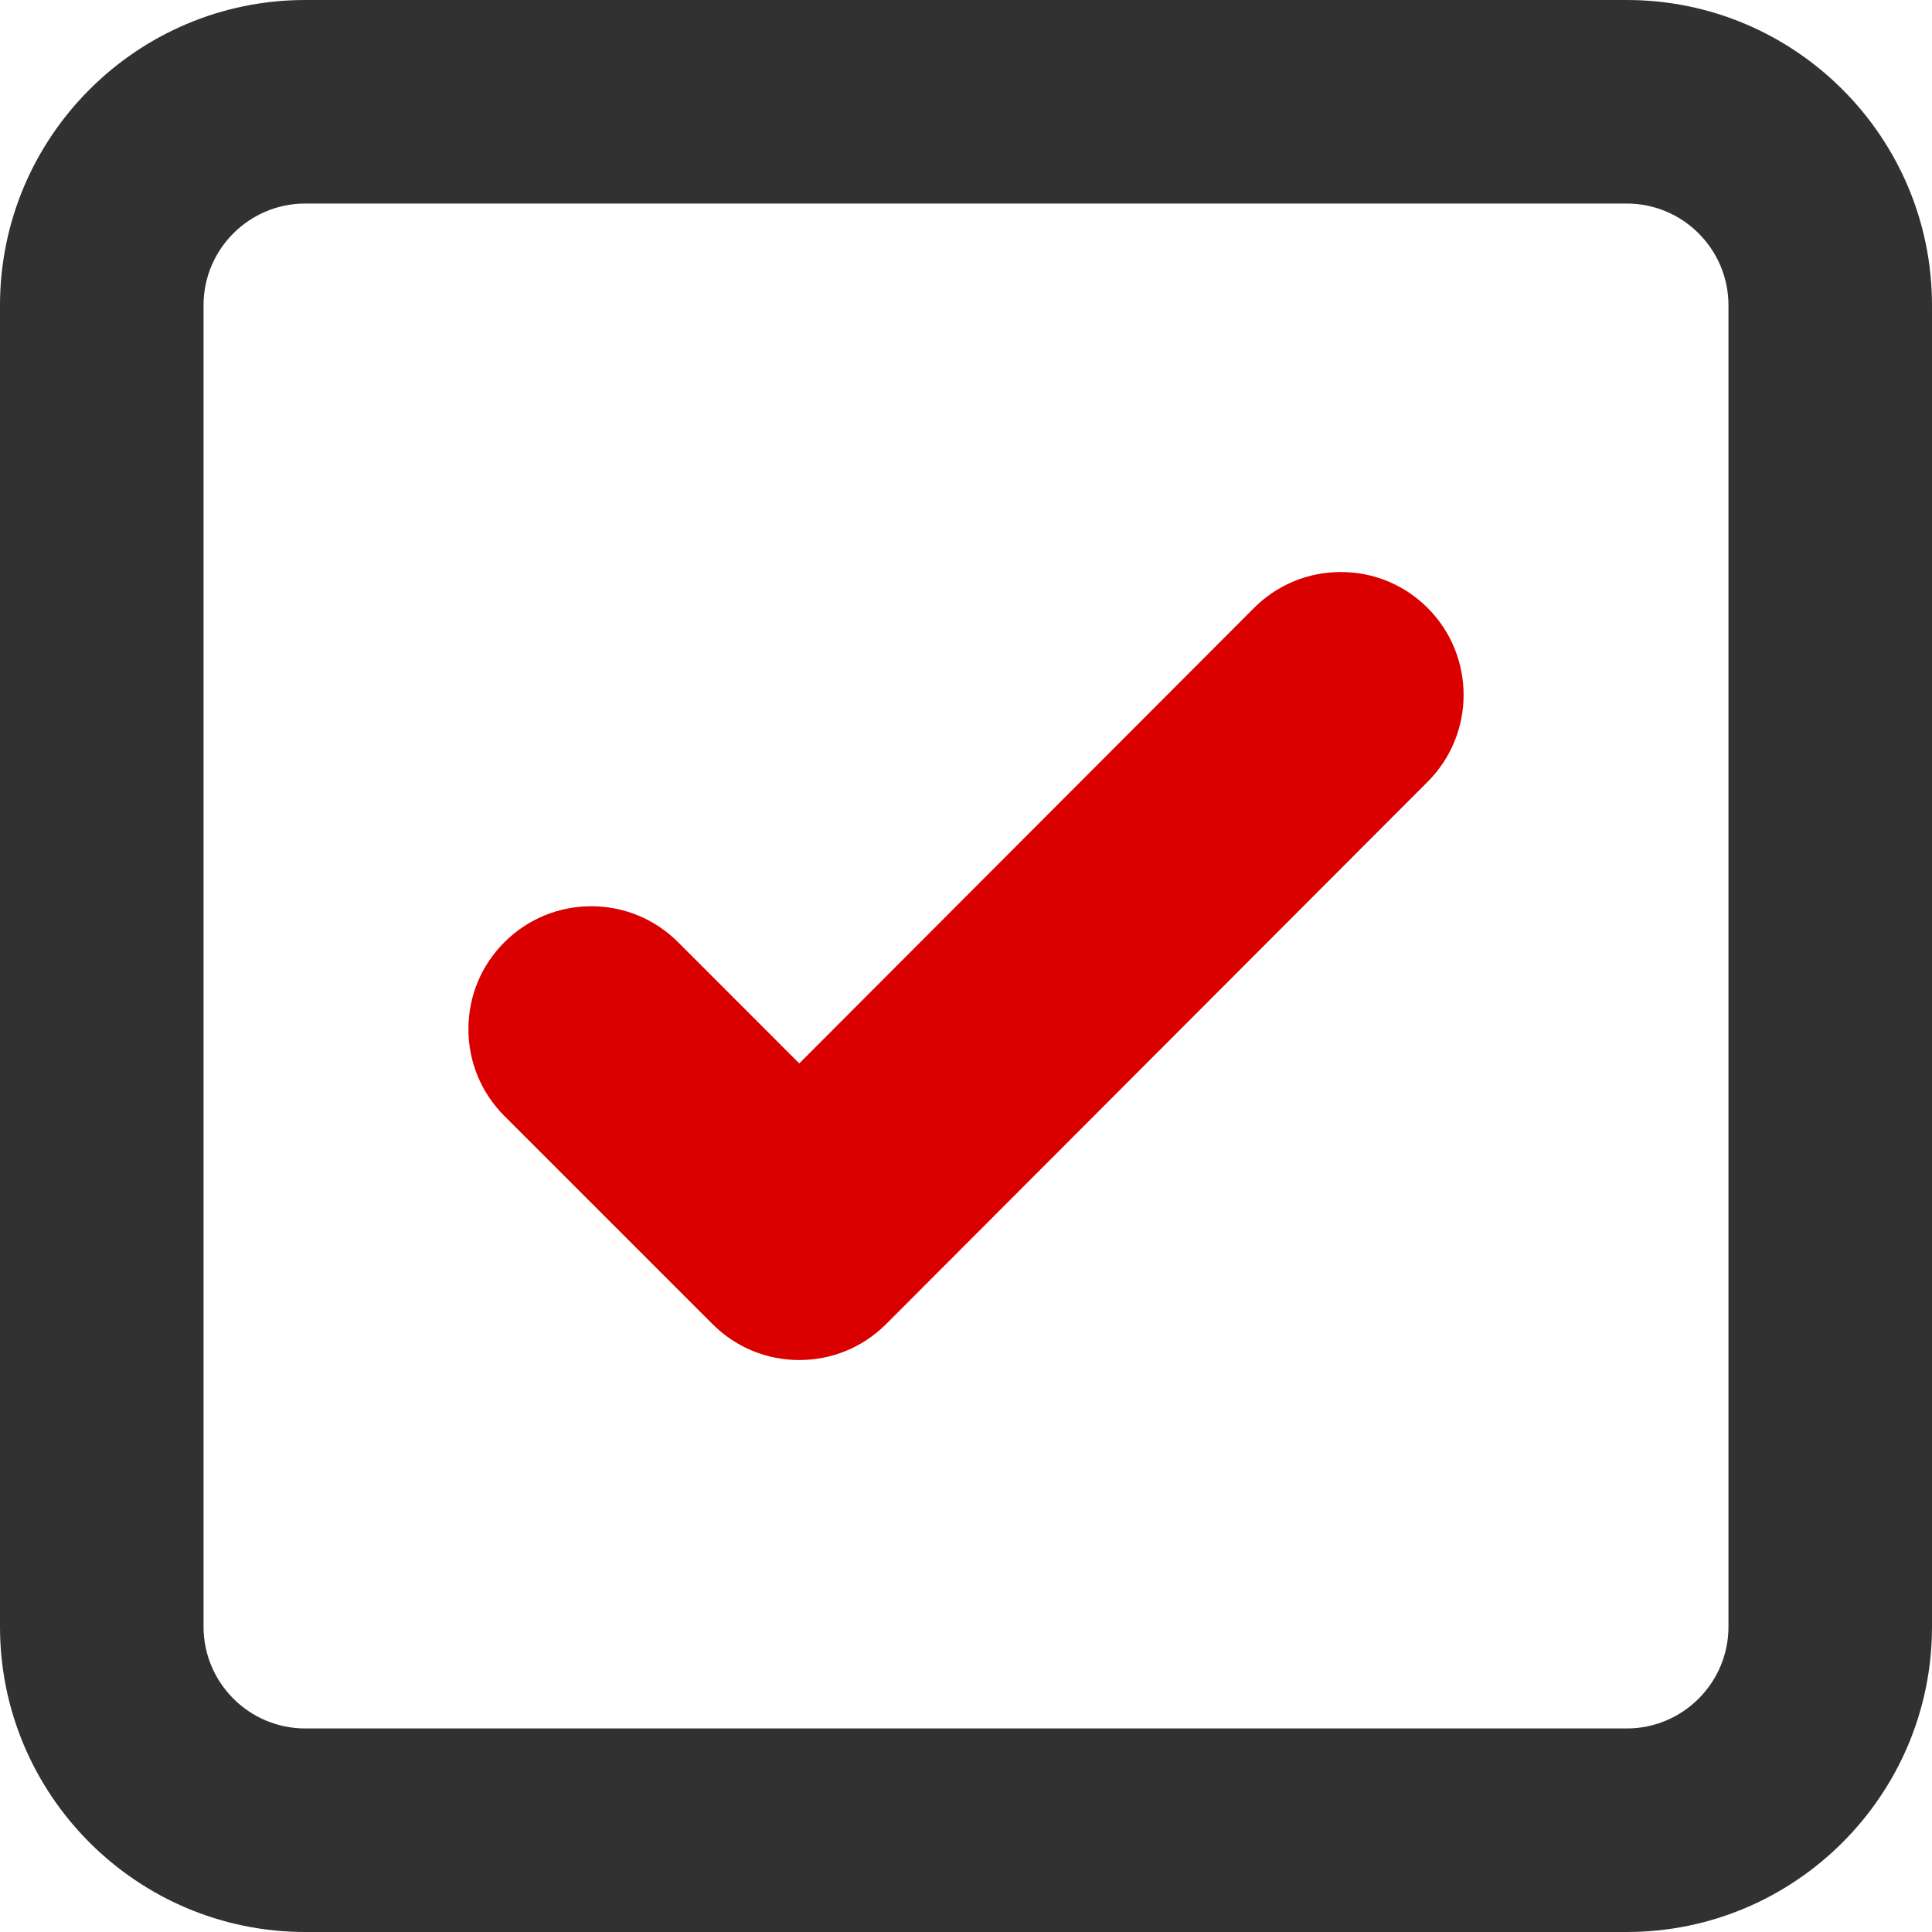
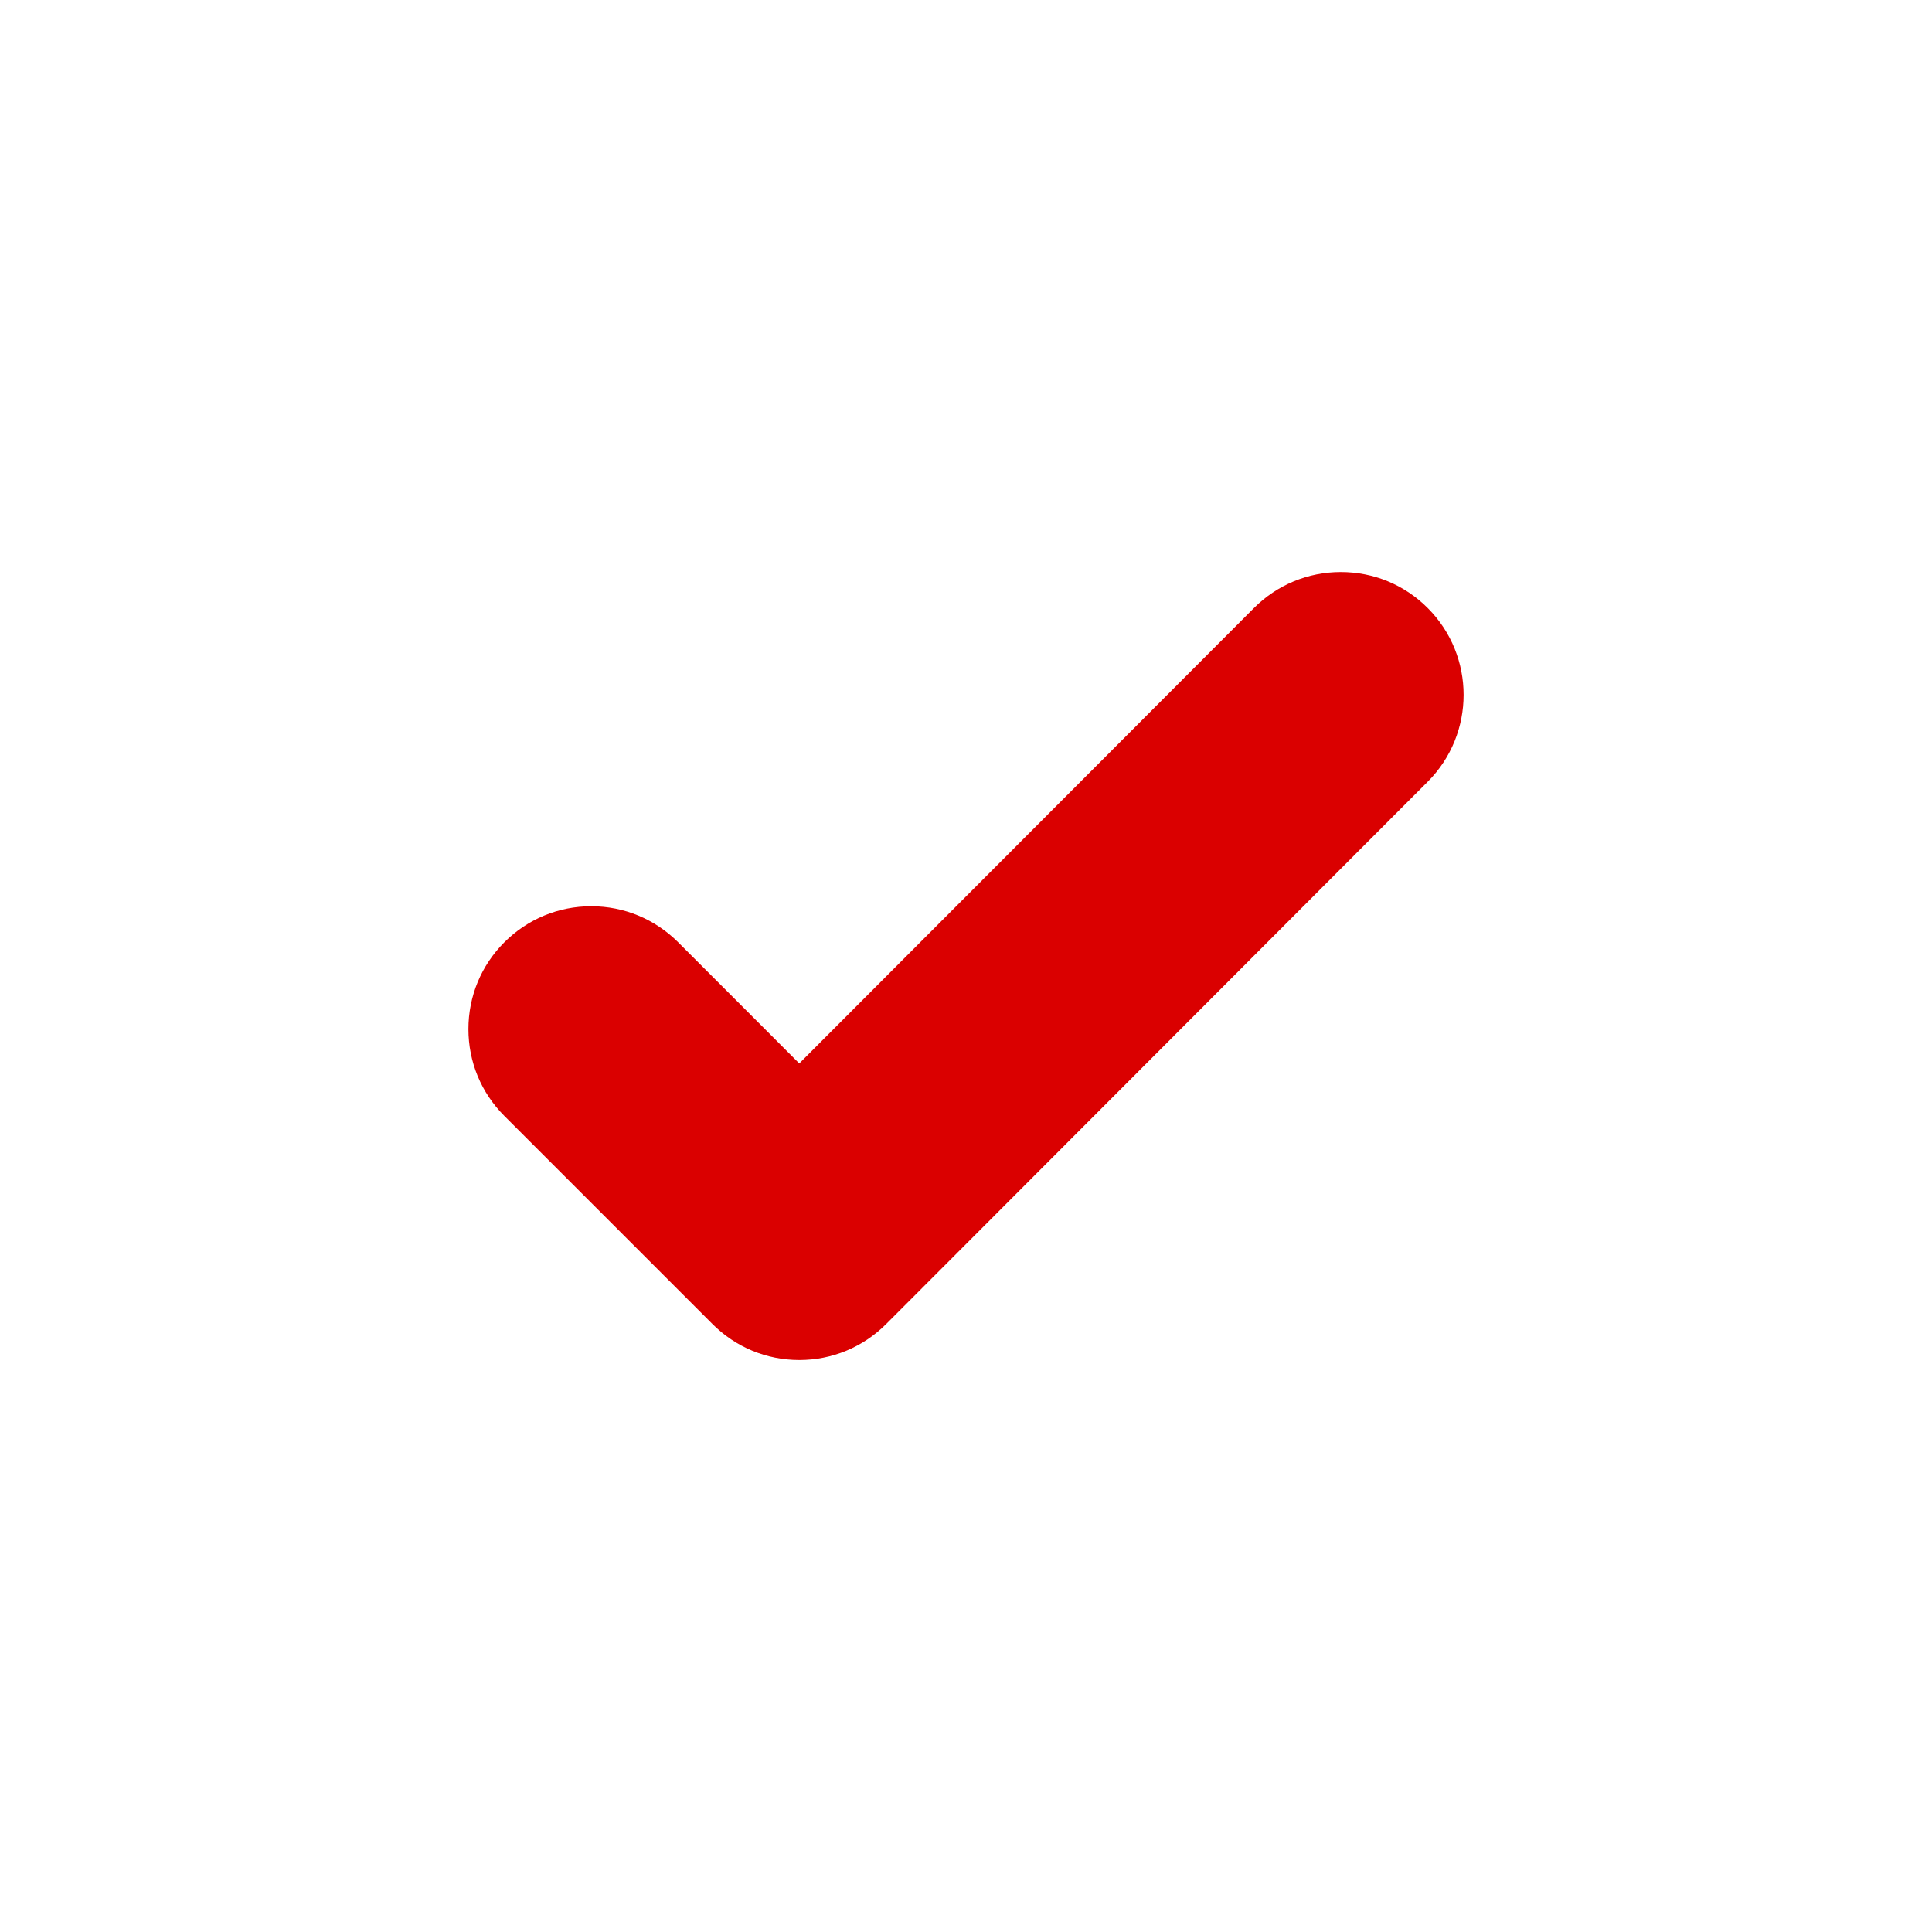
<svg xmlns="http://www.w3.org/2000/svg" width="40" height="40" viewBox="0 0 40 40" fill="none">
  <g clip-path="url(#clip0_35_11)">
-     <path d="M33.68 0H6.32C2.835 0 0 2.835 0 6.32V33.68C0 37.165 2.835 40 6.32 40H33.68C37.165 40 40 37.165 40 33.68V6.32C40 2.835 37.165 0 33.68 0ZM35.786 33.68C35.786 34.841 34.841 35.786 33.68 35.786H6.32C5.159 35.786 4.214 34.841 4.214 33.68V6.32C4.214 5.159 5.159 4.214 6.32 4.214H33.68C34.841 4.214 35.786 5.159 35.786 6.32V33.68H35.786Z" fill="#313131" />
    <path d="M27.76 11.843C27.081 11.843 26.442 12.108 25.962 12.588L16.548 22.017L14.04 19.508C13.559 19.028 12.921 18.763 12.241 18.763C11.562 18.763 10.923 19.028 10.443 19.508C9.962 19.988 9.698 20.627 9.698 21.306C9.698 21.986 9.962 22.624 10.443 23.105L14.75 27.412C15.231 27.893 15.869 28.158 16.549 28.158C17.228 28.158 17.867 27.893 18.348 27.412L29.559 16.185C30.55 15.193 30.55 13.579 29.559 12.588C29.079 12.107 28.44 11.843 27.76 11.843Z" fill="#DA0000" />
  </g>
  <defs>
    <clipPath id="clip0_35_11">
      <rect width="40" height="40" fill="white" />
    </clipPath>
  </defs>
</svg>